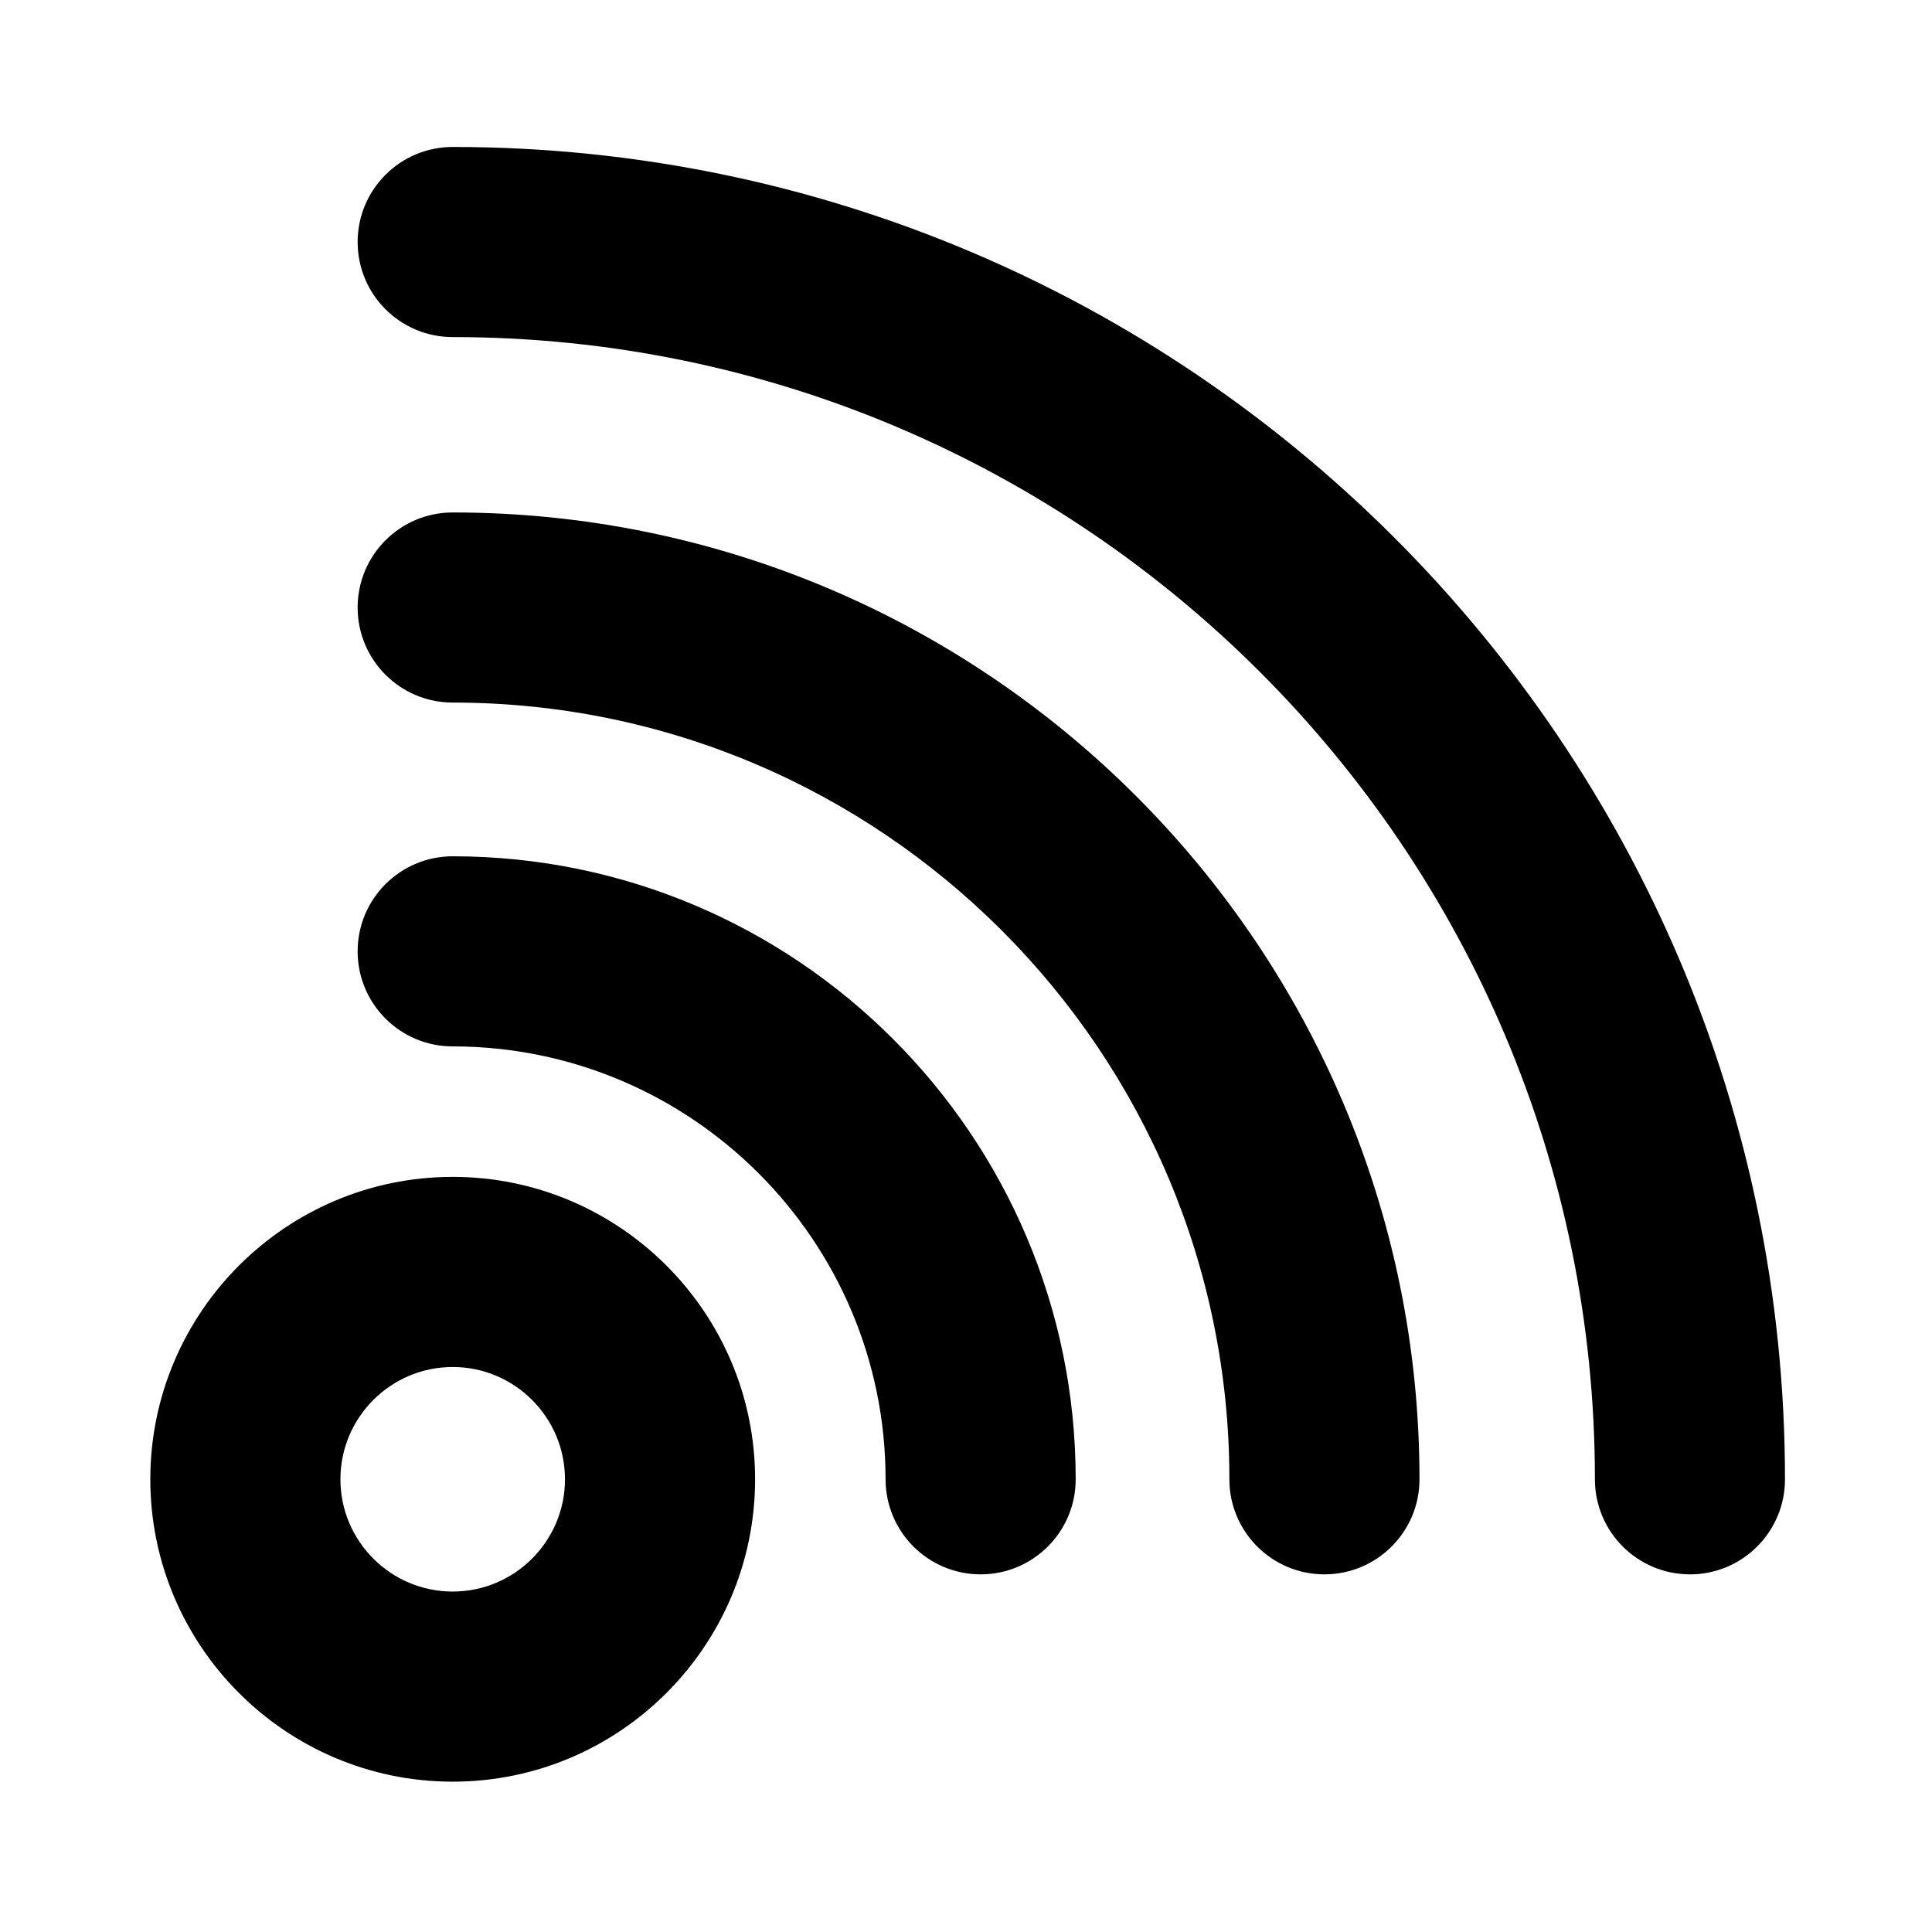
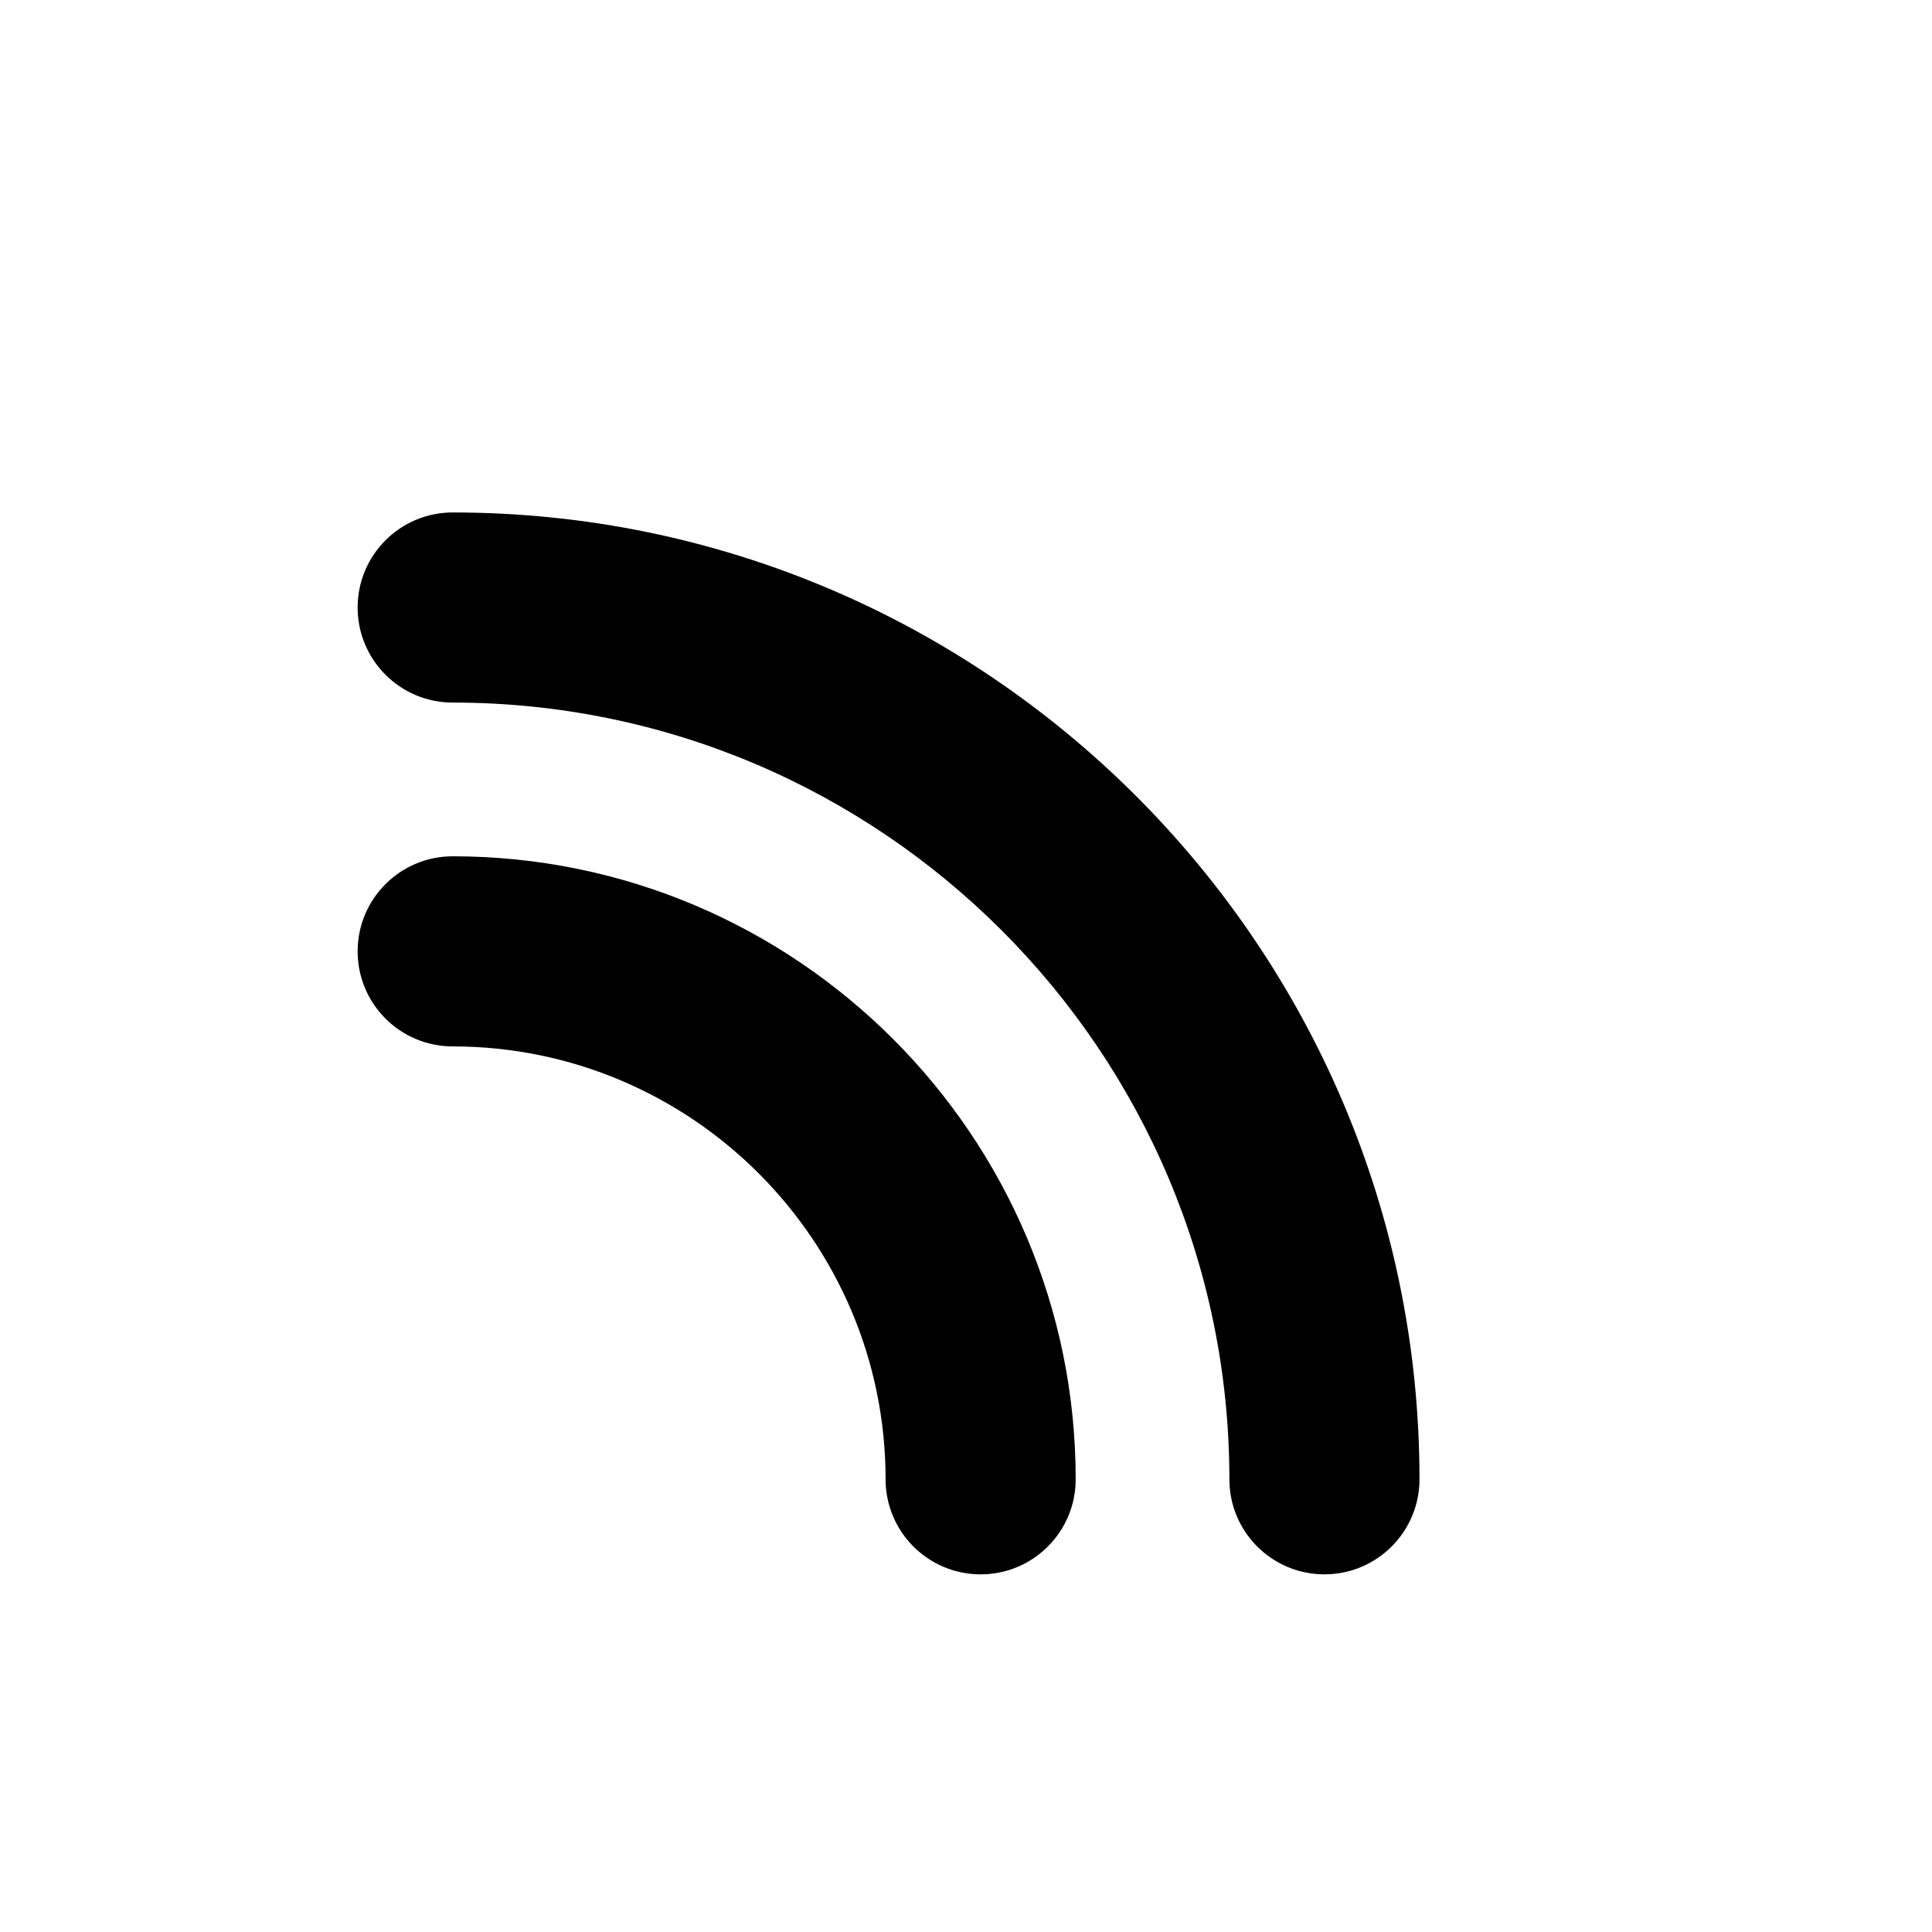
<svg xmlns="http://www.w3.org/2000/svg" fill="#000000" width="800px" height="800px" version="1.1" viewBox="144 144 512 512">
  <g>
-     <path d="m263.97 616.16c-44.188 0-80.137-35.953-80.137-80.137 0.004-44.184 35.949-80.137 80.137-80.137 44.191 0 80.137 35.949 80.137 80.137s-35.945 80.137-80.137 80.137zm0-109.89c-16.41 0-29.754 13.348-29.754 29.754 0 16.41 13.348 29.754 29.754 29.754 16.41 0 29.754-13.348 29.754-29.754 0.004-16.41-13.344-29.754-29.754-29.754z" />
    <path d="m403.88 561.22c-13.91 0-25.191-11.273-25.191-25.191 0-63.262-51.465-114.72-114.72-114.72-13.91 0-25.191-11.273-25.191-25.191 0-13.914 11.281-25.191 25.191-25.191 91.039 0 165.1 74.066 165.1 165.1 0.004 13.918-11.277 25.195-25.188 25.195z" />
    <path d="m494.99 561.22c-13.91 0-25.191-11.273-25.191-25.191 0-113.5-92.34-205.84-205.83-205.84-13.91 0-25.191-11.273-25.191-25.191 0-13.914 11.281-25.191 25.191-25.191 141.28 0 256.21 114.94 256.21 256.22 0.004 13.914-11.277 25.191-25.188 25.191z" />
-     <path d="m591.86 561.22c-13.91 0-25.191-11.273-25.191-25.191 0-166.91-135.79-302.7-302.7-302.7-13.91 0-25.191-11.273-25.191-25.191 0-13.914 11.281-25.191 25.191-25.191 194.69 0 353.07 158.39 353.07 353.09 0 13.914-11.277 25.191-25.188 25.191z" />
  </g>
</svg>